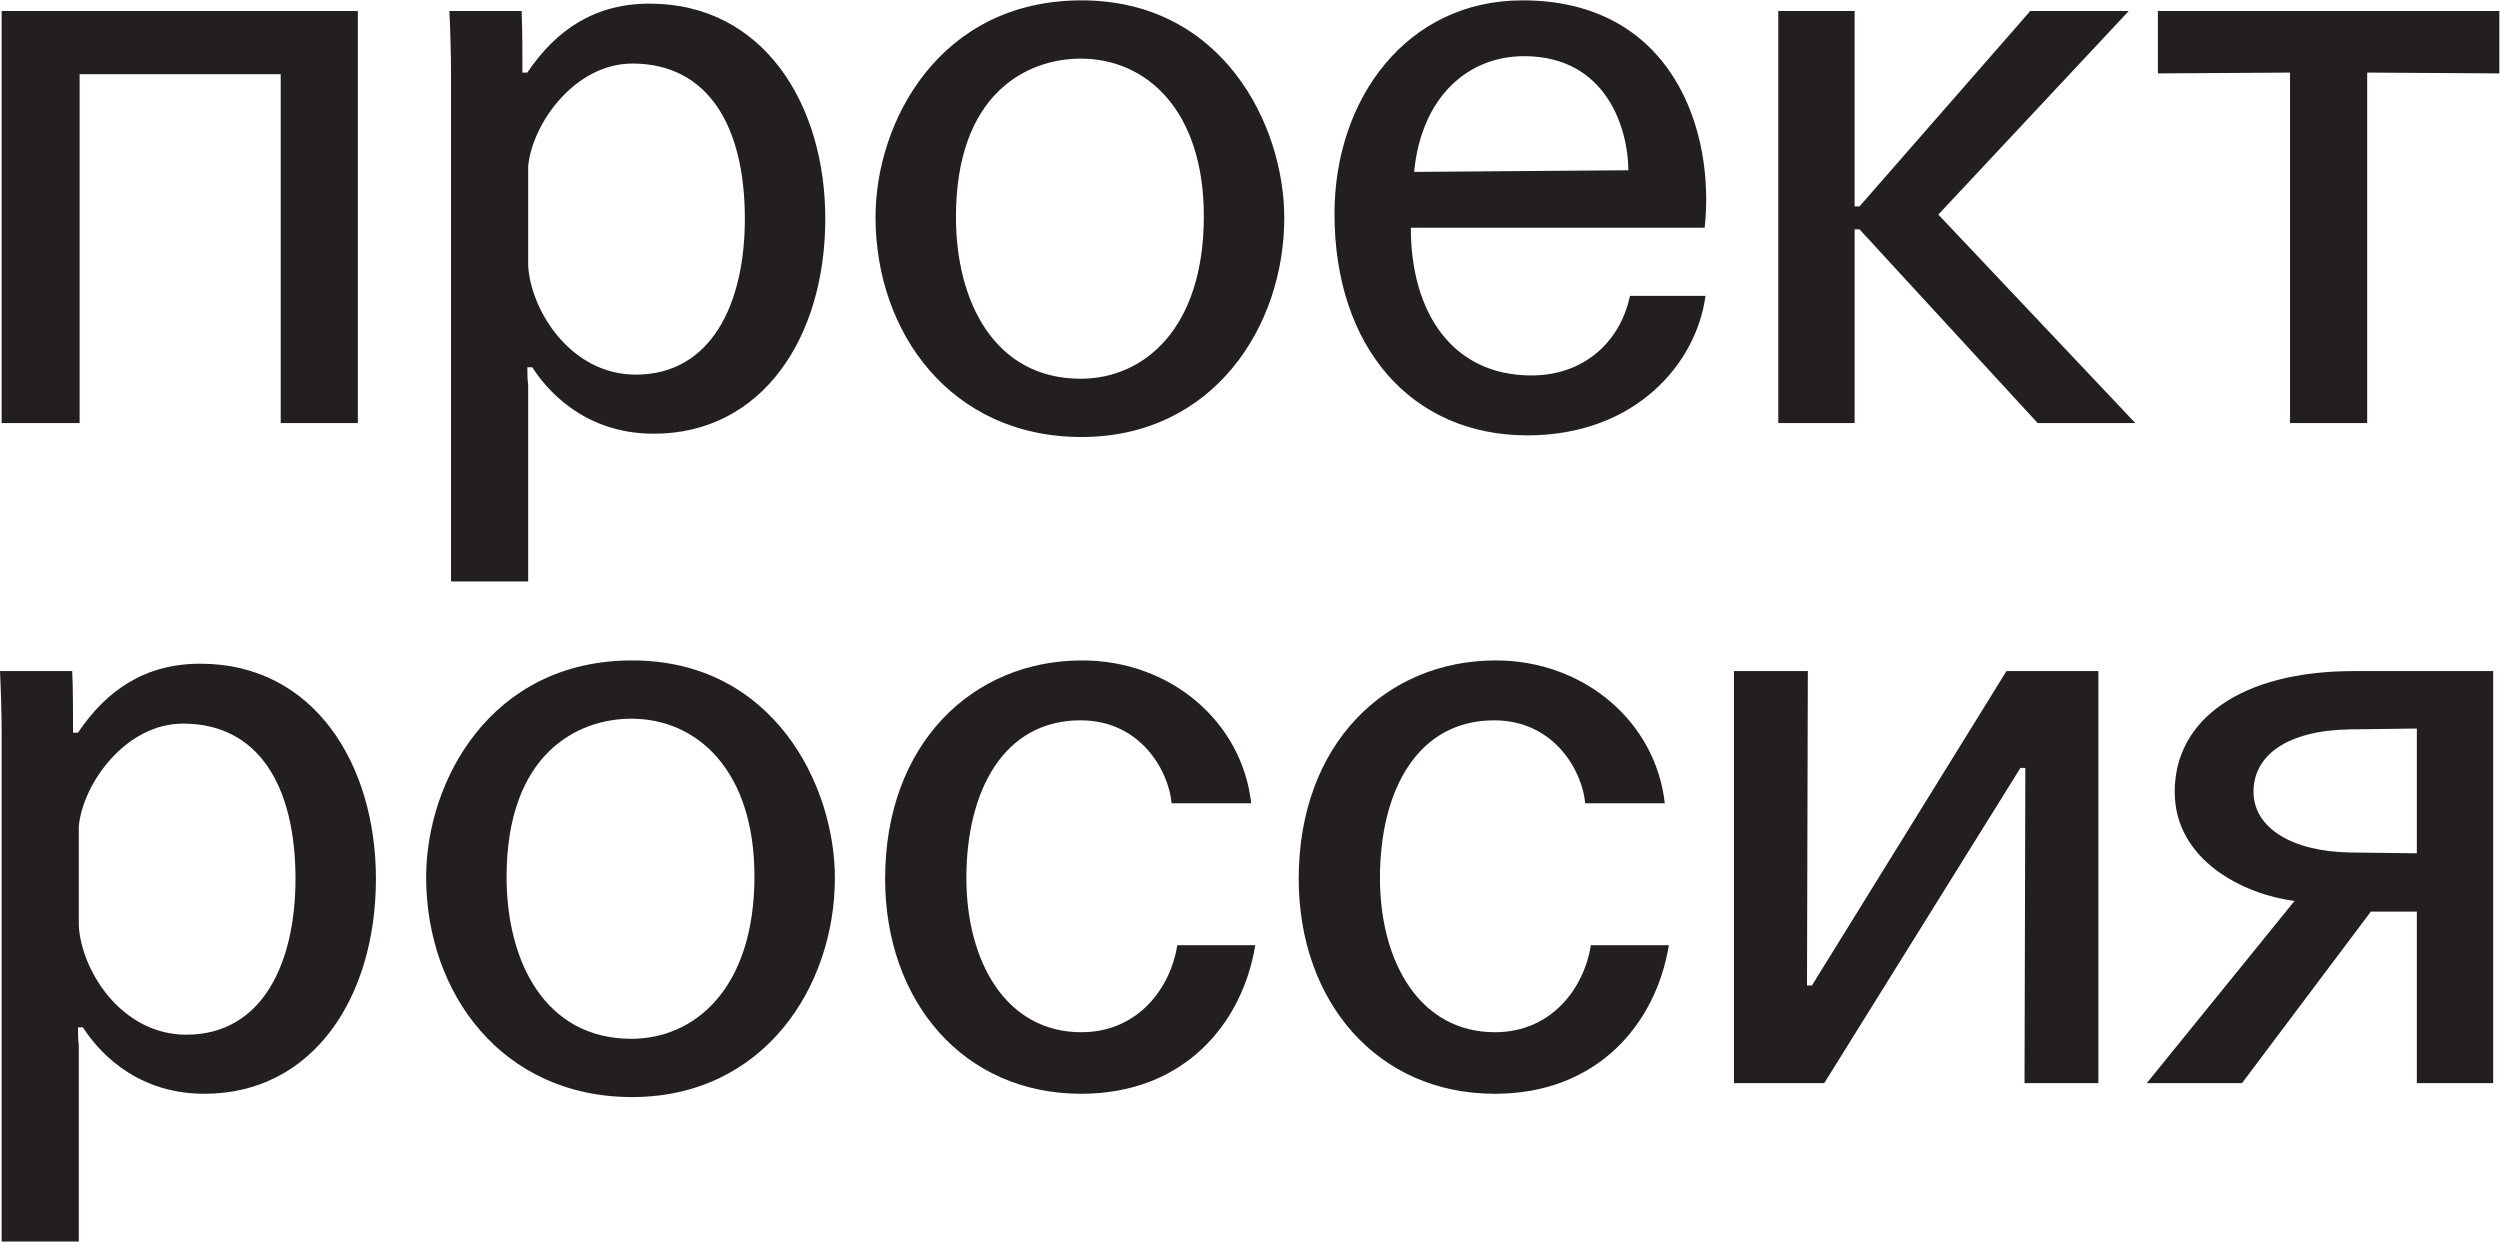
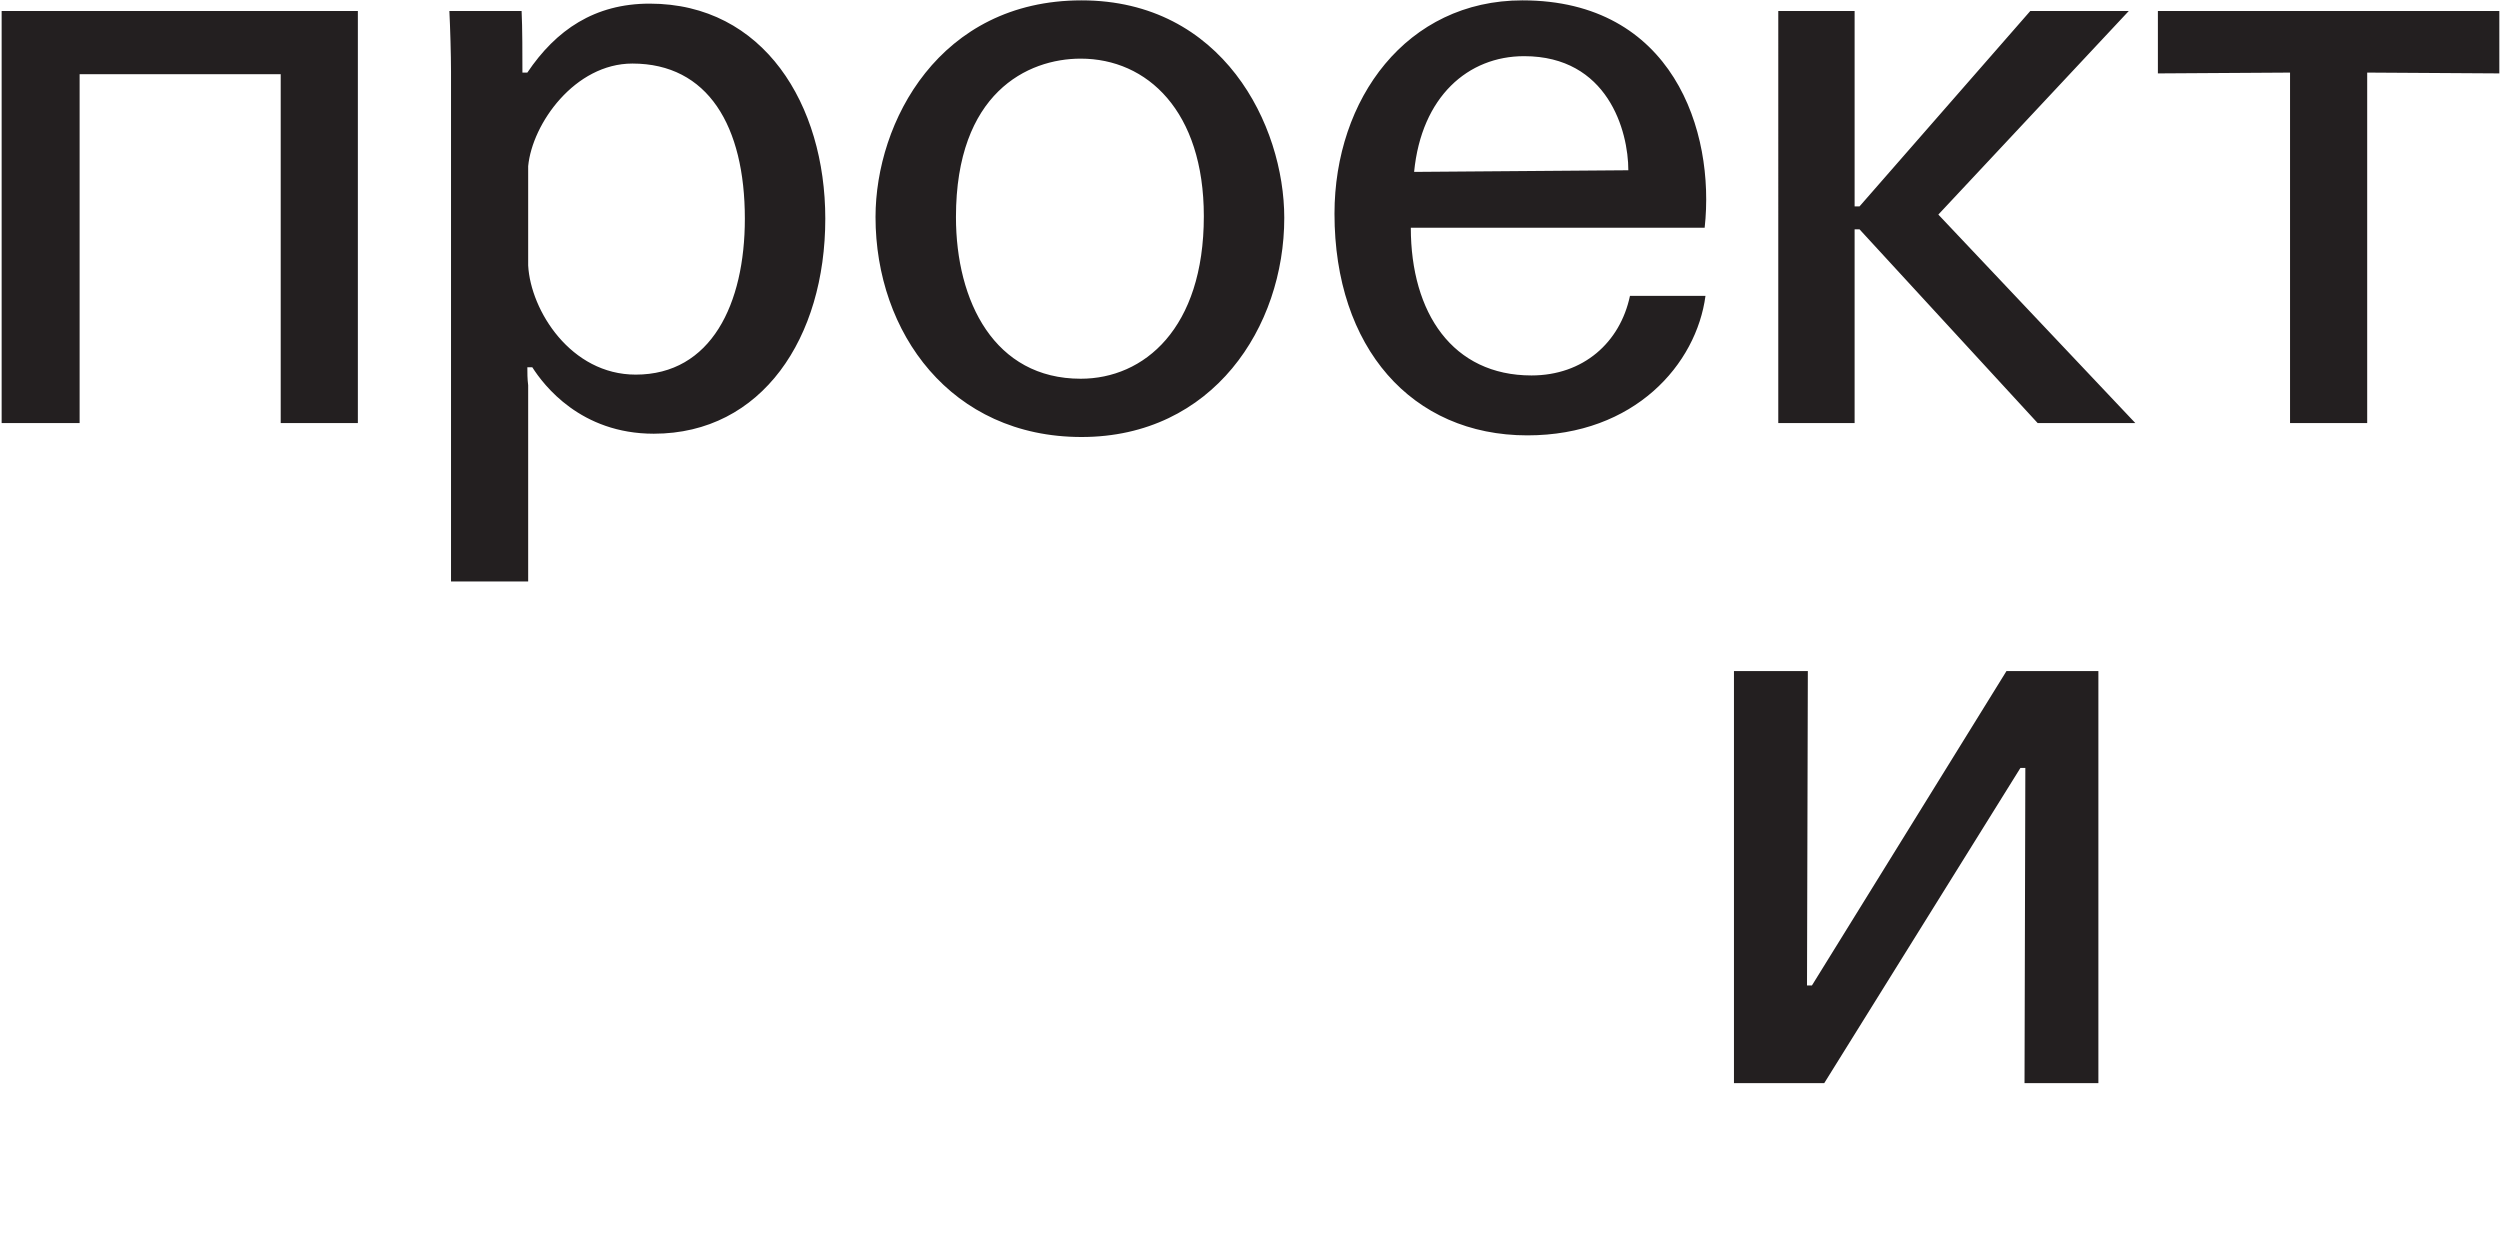
<svg xmlns="http://www.w3.org/2000/svg" viewBox="0 0 304.52 151.227" height="151.227" width="304.52" xml:space="preserve" id="svg2">
  <defs id="defs6" />
  <g transform="matrix(1.333,0,0,-1.333,0,151.227)" id="g10">
    <g transform="scale(0.1)" id="g12">
-       <path id="path14" style="fill:#231f20;fill-opacity:1;fill-rule:nonzero;stroke:none" d="m 2208.48,354.75 -60.75,0.746 c -53.25,0.754 -88.5,22.5 -88.5,55.504 0,33.75 31.5,56.25 88.5,56.996 l 60.75,0.754 z m -57.75,166.5 c -102.75,0 -163.51,-44.25 -163.51,-110.25 0,-62.25 62.26,-93.75 109.51,-99.75 l -135.01,-166.5 h 87 l 117.76,156.746 h 42 V 144.75 h 69.75 v 376.5 h -127.5" />
      <path id="path16" style="fill:#231f20;fill-opacity:1;fill-rule:nonzero;stroke:none" d="M 1833.48,521.25 1655.73,233.996 h -4.51 l 0.76,287.254 h -67.51 v -376.5 h 82.51 l 179.25,287.996 h 4.5 l -0.75,-287.996 h 67.5 v 376.5 h -84" />
-       <path id="path18" style="fill:#231f20;fill-opacity:1;fill-rule:nonzero;stroke:none" d="M 1521.25,400.496 C 1513,474.75 1447.75,531 1366.75,531 1266.24,531 1186.74,454.5 1186.74,331.496 1186.74,219.75 1257.99,135 1365.99,135 1459,135 1513,197.996 1525,270.75 h -71.25 c -6,-38.25 -35.25,-79.5 -87.76,-79.5 -68.25,0 -105,63.75 -105,141 0,80.25 34.51,144 104.26,144 56.25,0 81,-48 83.25,-75.754 h 72.75" />
-       <path id="path20" style="fill:#231f20;fill-opacity:1;fill-rule:nonzero;stroke:none" d="M 1143.32,400.496 C 1135.07,474.75 1069.81,531 988.816,531 888.313,531 808.813,454.5 808.813,331.496 808.813,219.75 880.063,135 988.066,135 c 92.994,0 147.004,62.996 159.004,135.75 h -71.25 c -6.01,-38.25 -35.25,-79.5 -87.754,-79.5 -68.261,0 -105,63.75 -105,141 0,80.25 34.5,144 104.243,144 56.251,0 81.011,-48 83.261,-75.754 h 72.75" />
-       <path id="path22" style="fill:#231f20;fill-opacity:1;fill-rule:nonzero;stroke:none" d="m 576.906,185.246 c -78.754,0 -114.004,70.504 -114.004,147.75 0,113.254 65.25,144.75 114.004,144.75 60.746,0 112.5,-47.996 112.5,-143.996 0,-102.75 -54.75,-148.504 -112.5,-148.504 z M 577.652,531 C 447.902,531 389.402,420 389.402,332.996 389.402,227.25 458.402,132 577.652,132 697.66,132 762.906,232.5 762.906,332.25 762.906,417 706.656,531 577.652,531" />
-       <path id="path24" style="fill:#231f20;fill-opacity:1;fill-rule:nonzero;stroke:none" d="M 170.254,188.996 C 111.004,188.996 74.25,247.5 72,288.75 v 90.75 c 3.75,39 42.754,93.75 95.254,93.75 69.004,0 102.754,-57 102.754,-141.754 0,-77.996 -30.75,-142.5 -99.754,-142.5 z m 12.754,339 c -50.254,0 -85.504,-24 -111.754,-62.996 H 66.75 c 0,14.246 0,42 -0.75,56.25 H 0 c 0.75,-15 1.504,-39.754 1.504,-55.5 L 1.504,0 H 72 v 144.75 34.496 c -0.746,6 -0.746,11.25 -0.746,16.504 H 75.75 C 86.254,179.246 120.004,135 186.758,135 c 98.996,0 156.75,87.746 156.75,196.496 0,104.254 -56.25,196.5 -160.5,196.5" />
      <path id="path26" style="fill:#231f20;fill-opacity:1;fill-rule:nonzero;stroke:none" d="M 327.012,1124.41 H 1.504 V 747.906 H 72.754 V 1066.66 H 256.508 V 747.906 h 70.504 z M 482.637,747.906 v 34.504 c -0.754,6 -0.754,11.25 -0.754,16.5 h 4.504 c 10.496,-16.5 44.246,-60.75 111,-60.75 99.004,0 156.754,87.75 156.754,196.5 0,104.25 -56.25,196.5 -160.504,196.5 -50.25,0 -85.504,-24 -111.754,-63 h -4.5 c 0,14.25 0,42 -0.75,56.25 h -66 c 0.746,-15 1.5,-39.75 1.5,-55.5 V 603.16 h 70.504 z m 198,186.754 c 0,-78.004 -30.75,-142.5 -99.75,-142.5 -59.254,0 -96.004,58.5 -98.25,99.75 v 90.75 c 3.75,39 42.746,93.75 95.246,93.75 69.004,0 102.754,-57 102.754,-141.75 m 119.406,1.5 c 0,-105.754 69,-201 188.25,-201 120.007,0 185.257,100.5 185.257,200.246 0,84.754 -56.25,198.754 -185.257,198.754 -129.75,0 -188.25,-111 -188.25,-198 m 73.5,0 c 0,113.25 65.254,144.75 114.004,144.75 60.753,0 112.503,-48 112.503,-144 0,-102.754 -54.75,-148.5 -112.503,-148.5 -78.754,0 -114.004,70.5 -114.004,147.75 m 684.157,-9.75 c 9.75,88.5 -29.25,207.75 -166.5,207.75 -105.76,0 -171.76,-90 -171.76,-195.004 0,-122.246 70.5,-202.5 176.26,-202.5 98.25,0 154.5,65.254 162.75,127.5 h -69 c -9,-42.746 -42.75,-72.746 -90,-72.746 -72.01,0 -110.26,57 -110.26,135 z m -265.5,51 c 6.74,69 49.5,105.75 100.5,105.75 76.5,0 95.25,-68.25 95.25,-104.25 z m 332.77,-229.504 h 69.75 V 924.91 h 4.51 l 162.75,-177.004 h 89.25 l -180,190.504 174,186 h -90 l -156,-178.5 h -4.51 v 178.5 h -69.75 z m 658.89,376.504 h -312.01 v -57 l 120.76,0.75 V 747.906 h 70.5 v 320.254 l 120.75,-0.75 v 57" />
    </g>
  </g>
</svg>